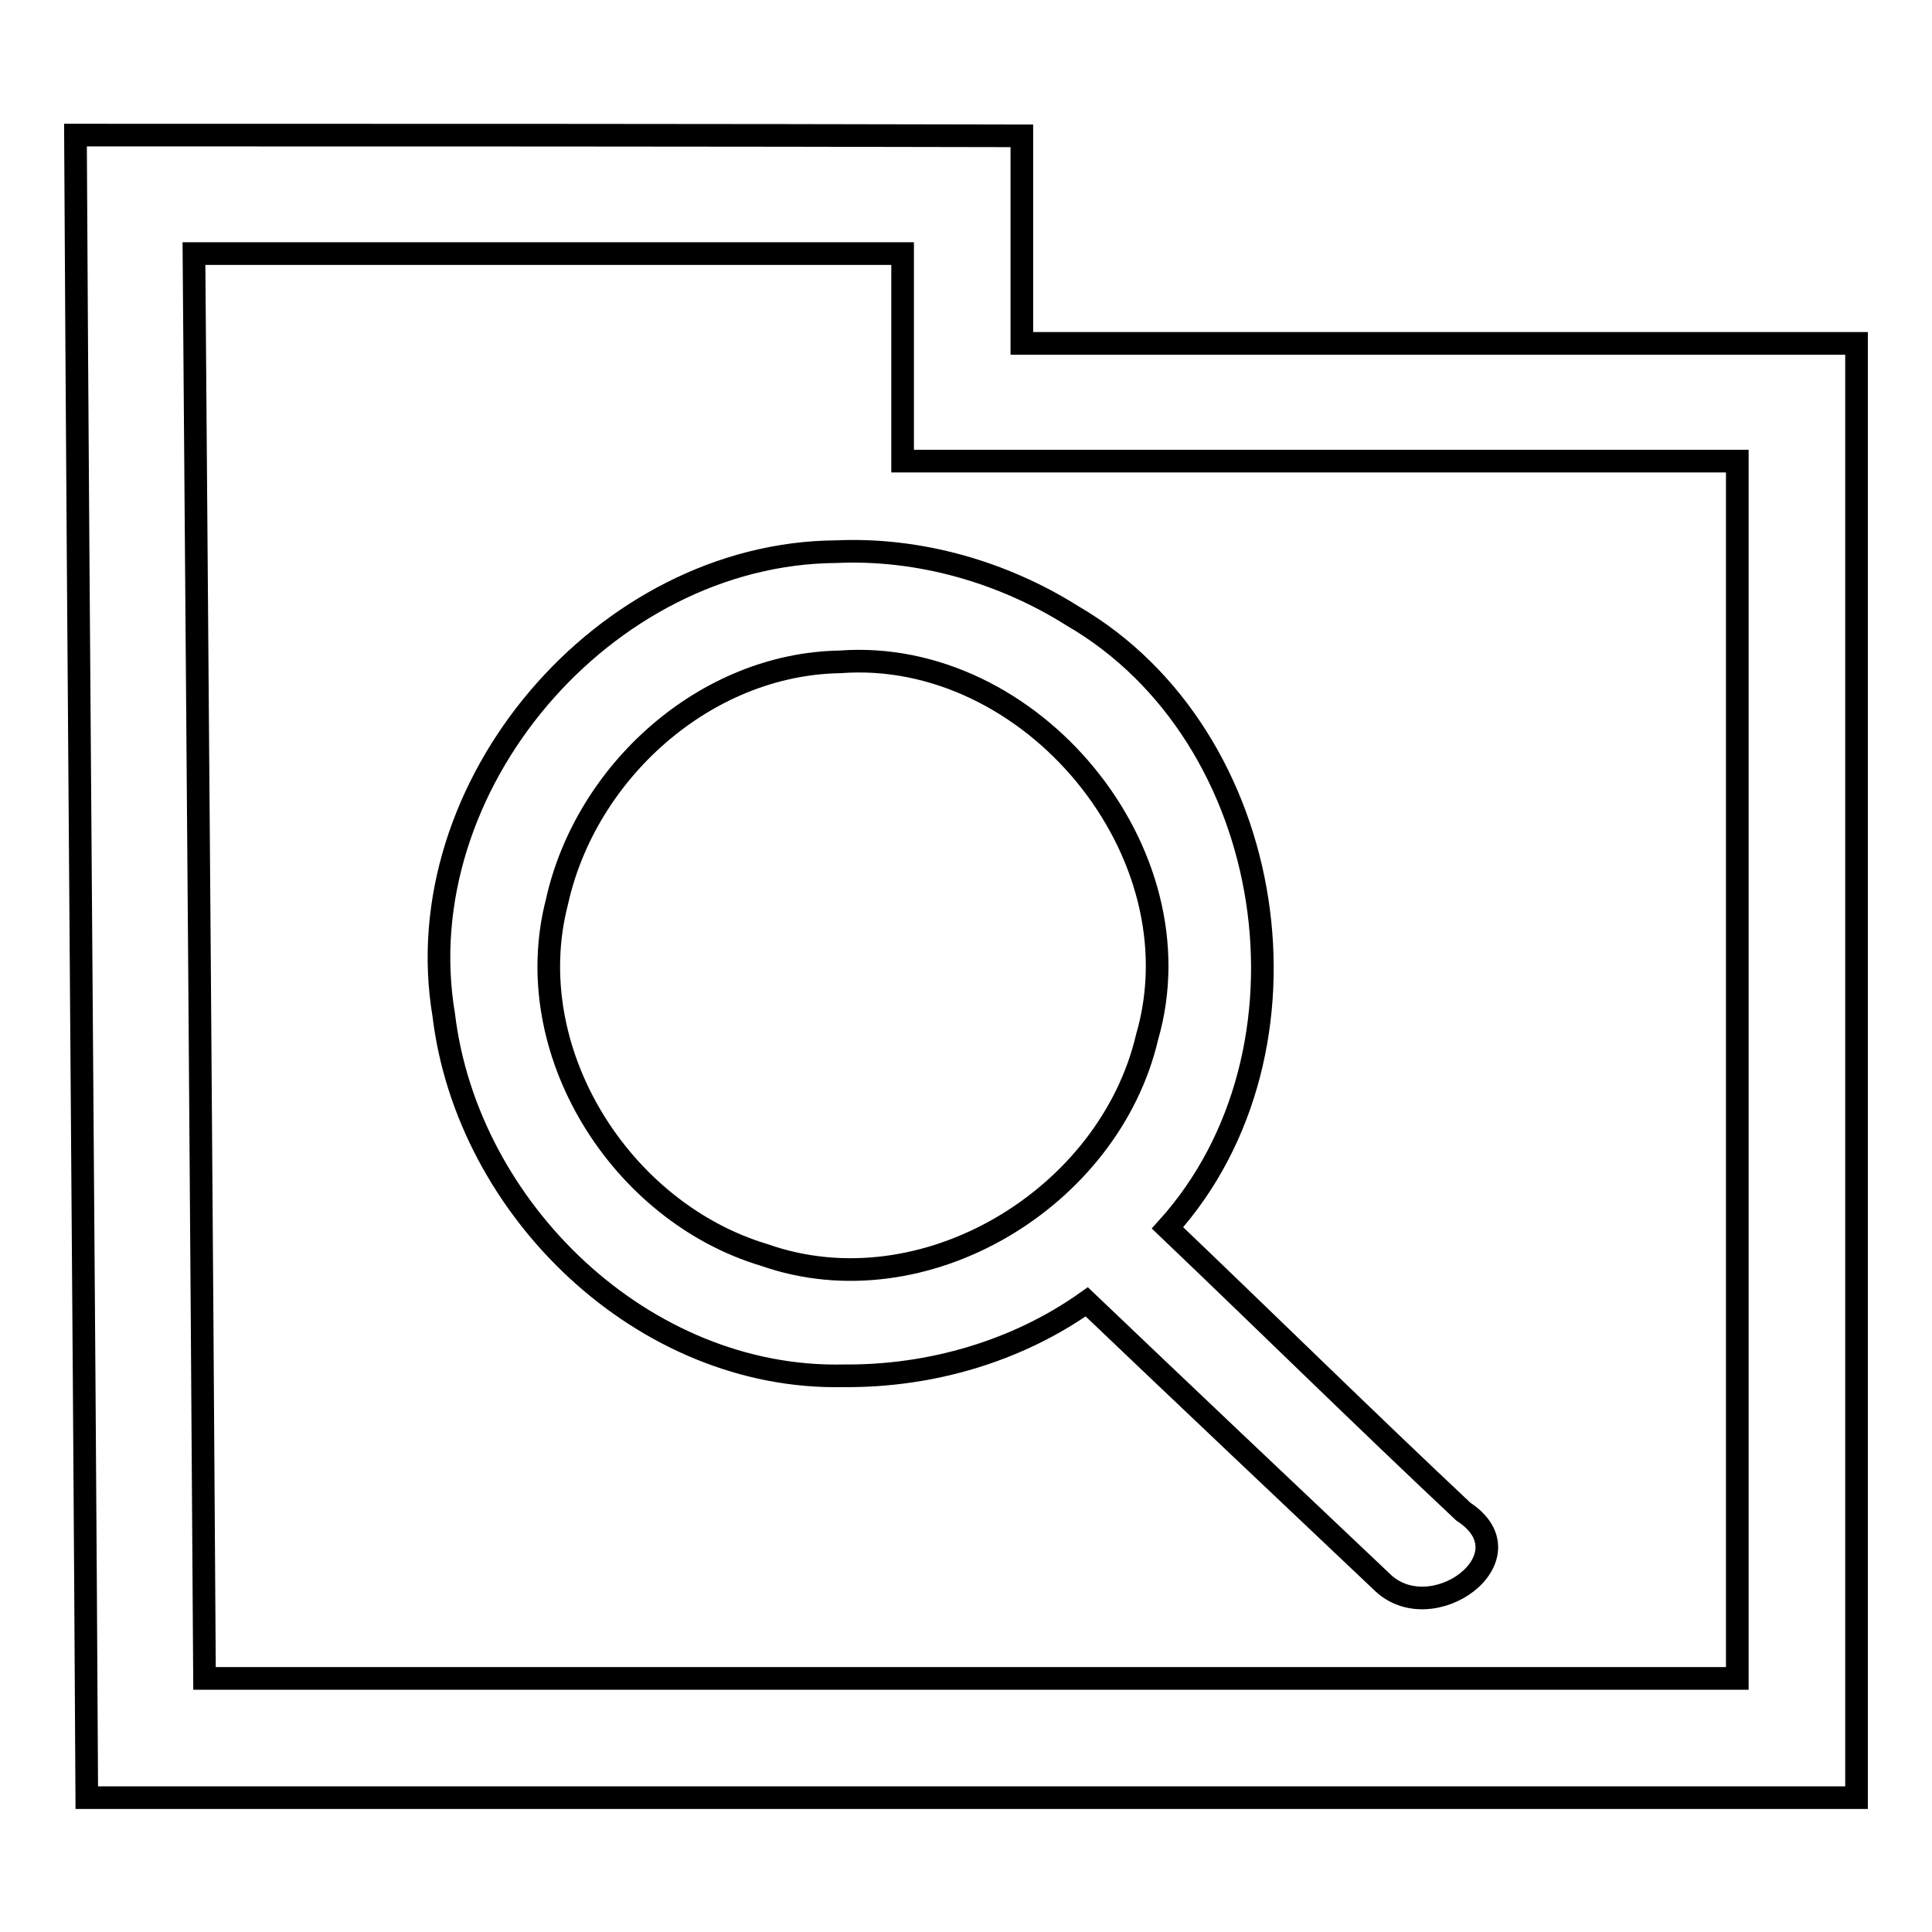
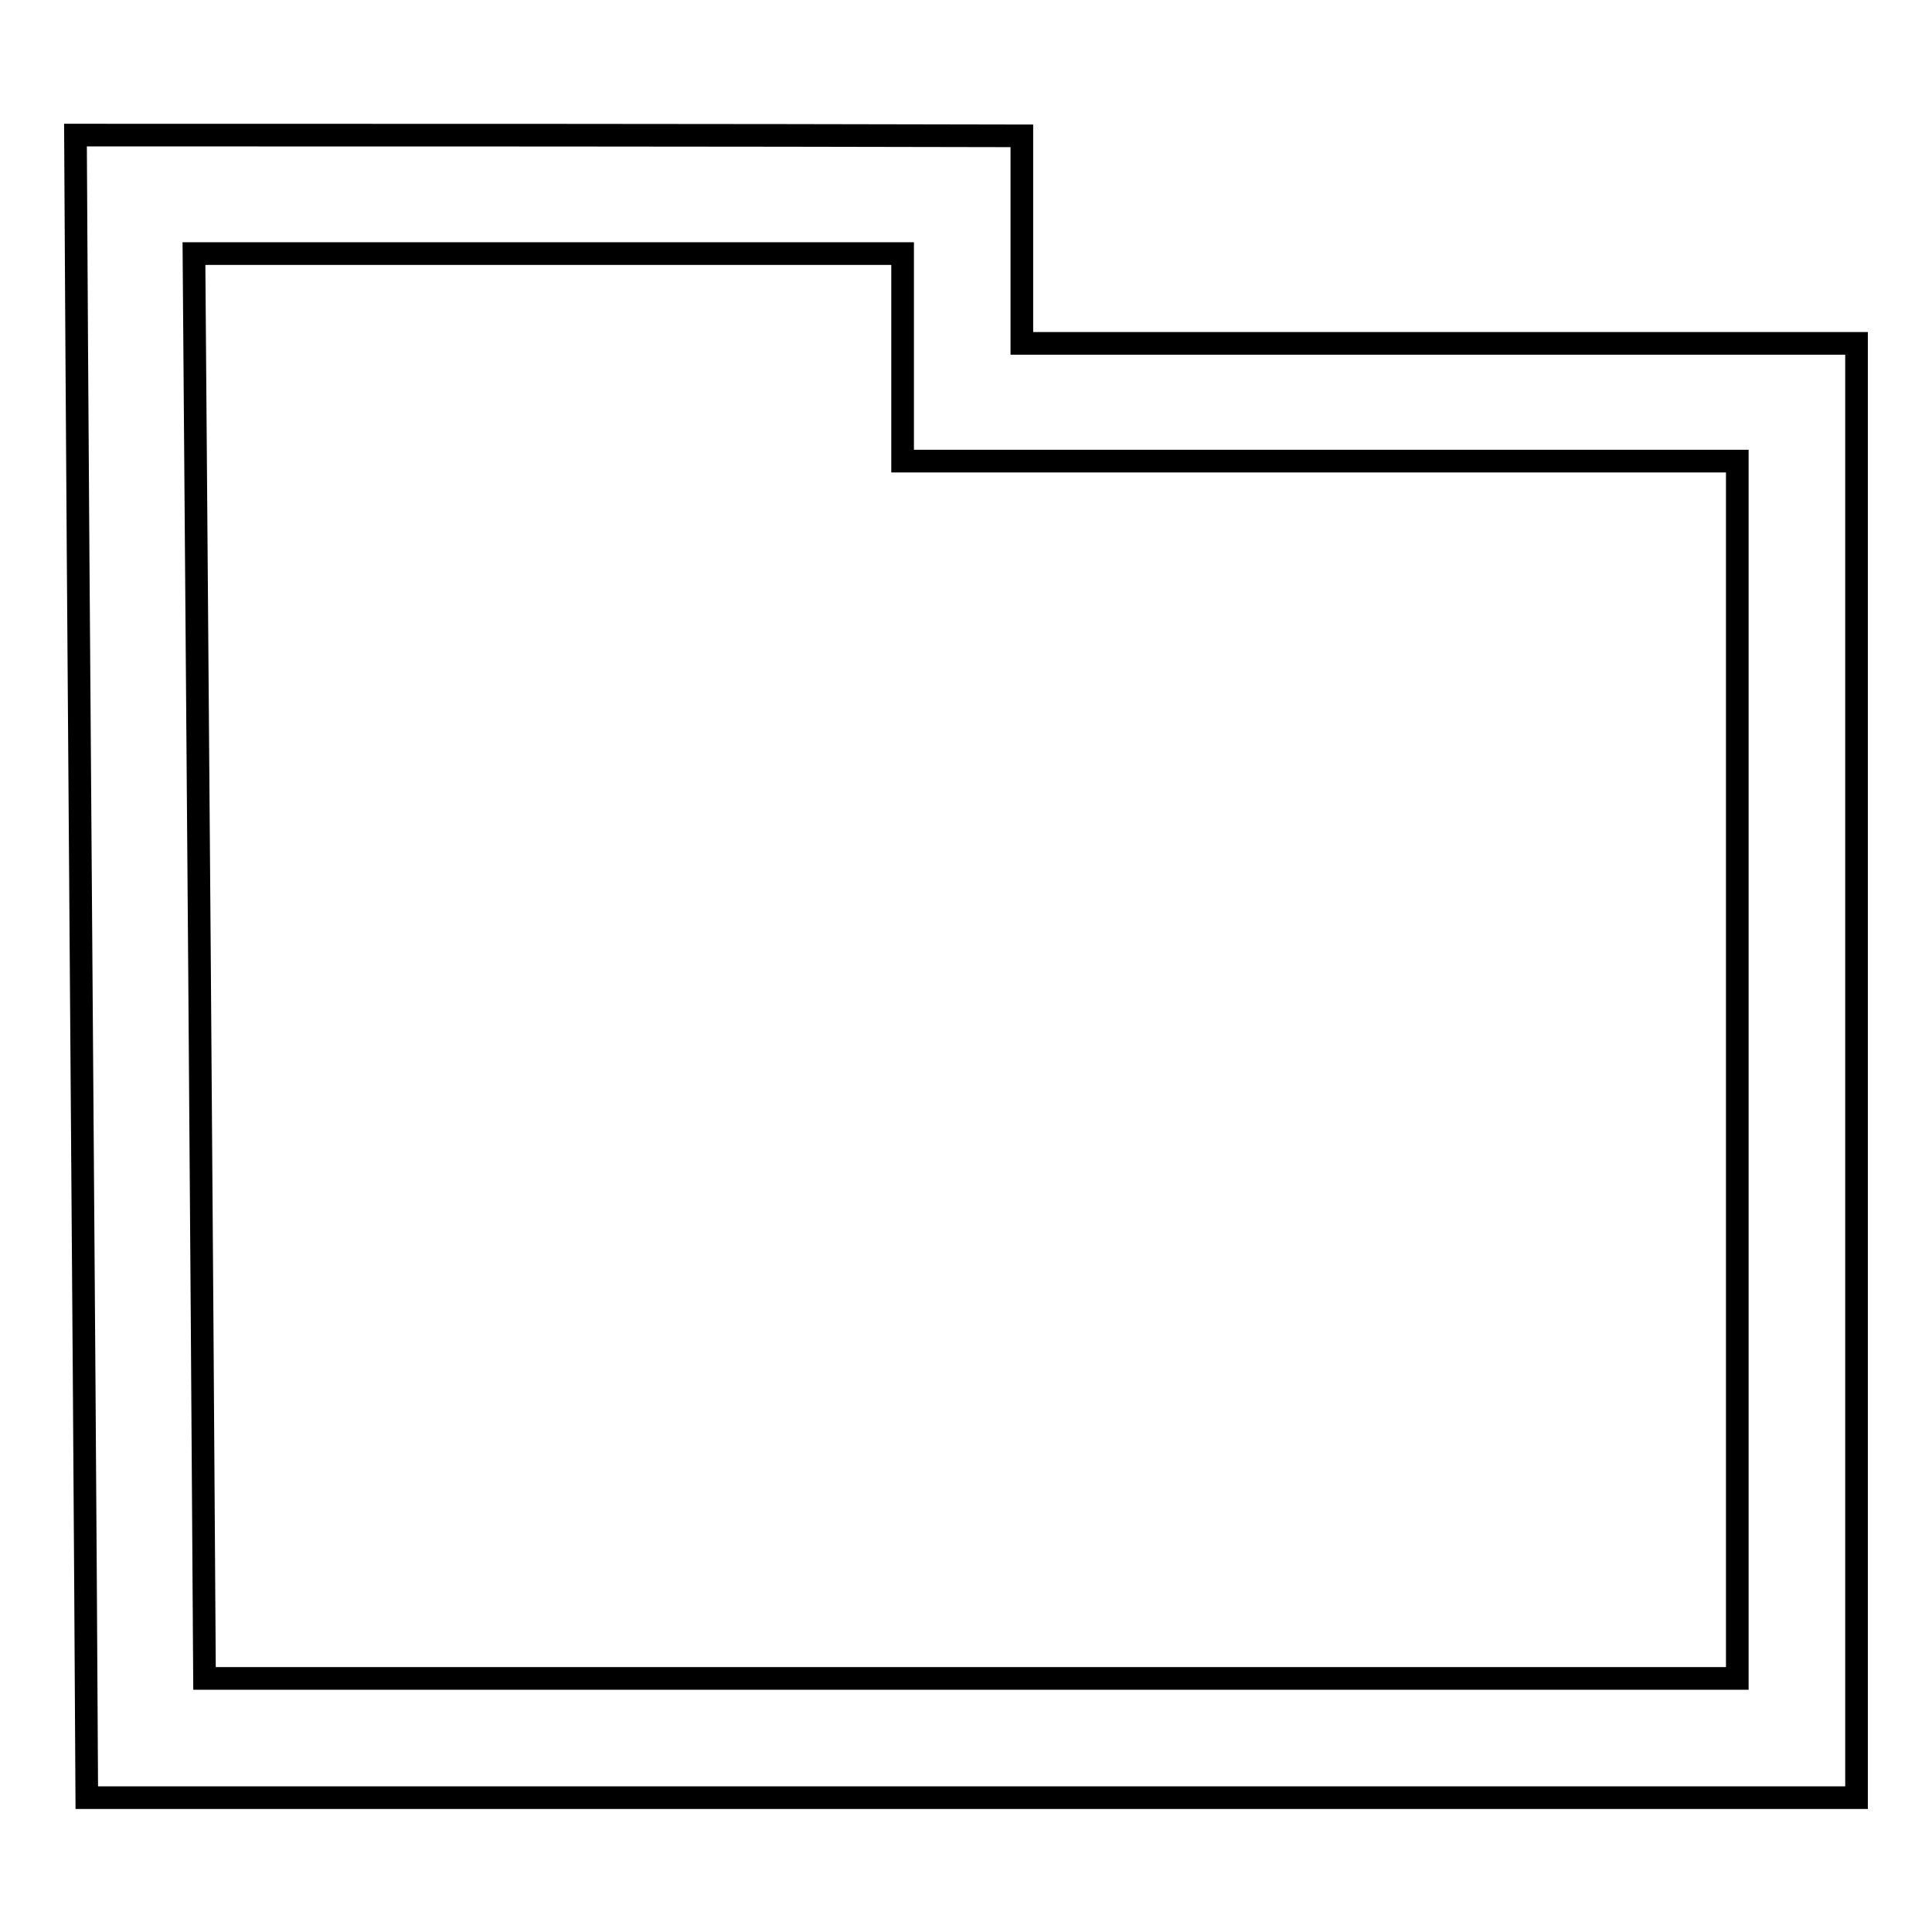
<svg xmlns="http://www.w3.org/2000/svg" version="1.1" x="0px" y="0px" viewBox="0 0 256 256" enable-background="new 0 0 256 256" xml:space="preserve">
  <g>
    <g>
      <path stroke-width="3" fill-opacity="0" stroke="#000000" d="M10,17.9c0.4,73.4,1.1,146.9,1.5,220.3c78.2,0,156.4,0,234.5,0c0-64.3,0-128.5,0-192.7c-36.9,0-73.8,0-110.6,0c0-9.2,0-18.4,0-27.5C93.6,17.9,51.8,17.9,10,17.9z M25.7,33.6c31.3,0,62.6,0,93.9,0c0,9.2,0,18.4,0,27.5c36.9,0,73.8,0,110.6,0c0,53.8,0,107.5,0,161.3c-67.7,0-135.4,0-203.1,0C26.7,159.5,26.2,96.5,25.7,33.6z" />
-       <path stroke-width="3" fill-opacity="0" stroke="#000000" d="M110.8,73.1c-30.7,0.2-57.1,31.1-52,61.4c3.1,25.8,26.5,48.4,53,47.8c11.4,0.1,22.9-3.2,32.2-9.8c13,12.4,26,24.7,39,37c6.6,6.7,20.1-3.2,10.9-9.2c-13.2-12.4-26.1-25.1-39.2-37.6c21.1-23.4,14.8-65.2-12.6-81.1C132.9,75.8,121.8,72.6,110.8,73.1z M111.3,87.7c25.3-1.9,47.8,25.2,40.7,49.7c-5,21.4-29.6,36.3-50.7,28.9c-19.1-5.7-32.6-27.1-27.5-46.8C77.6,102.3,93.4,88,111.3,87.7z" />
    </g>
  </g>
</svg>